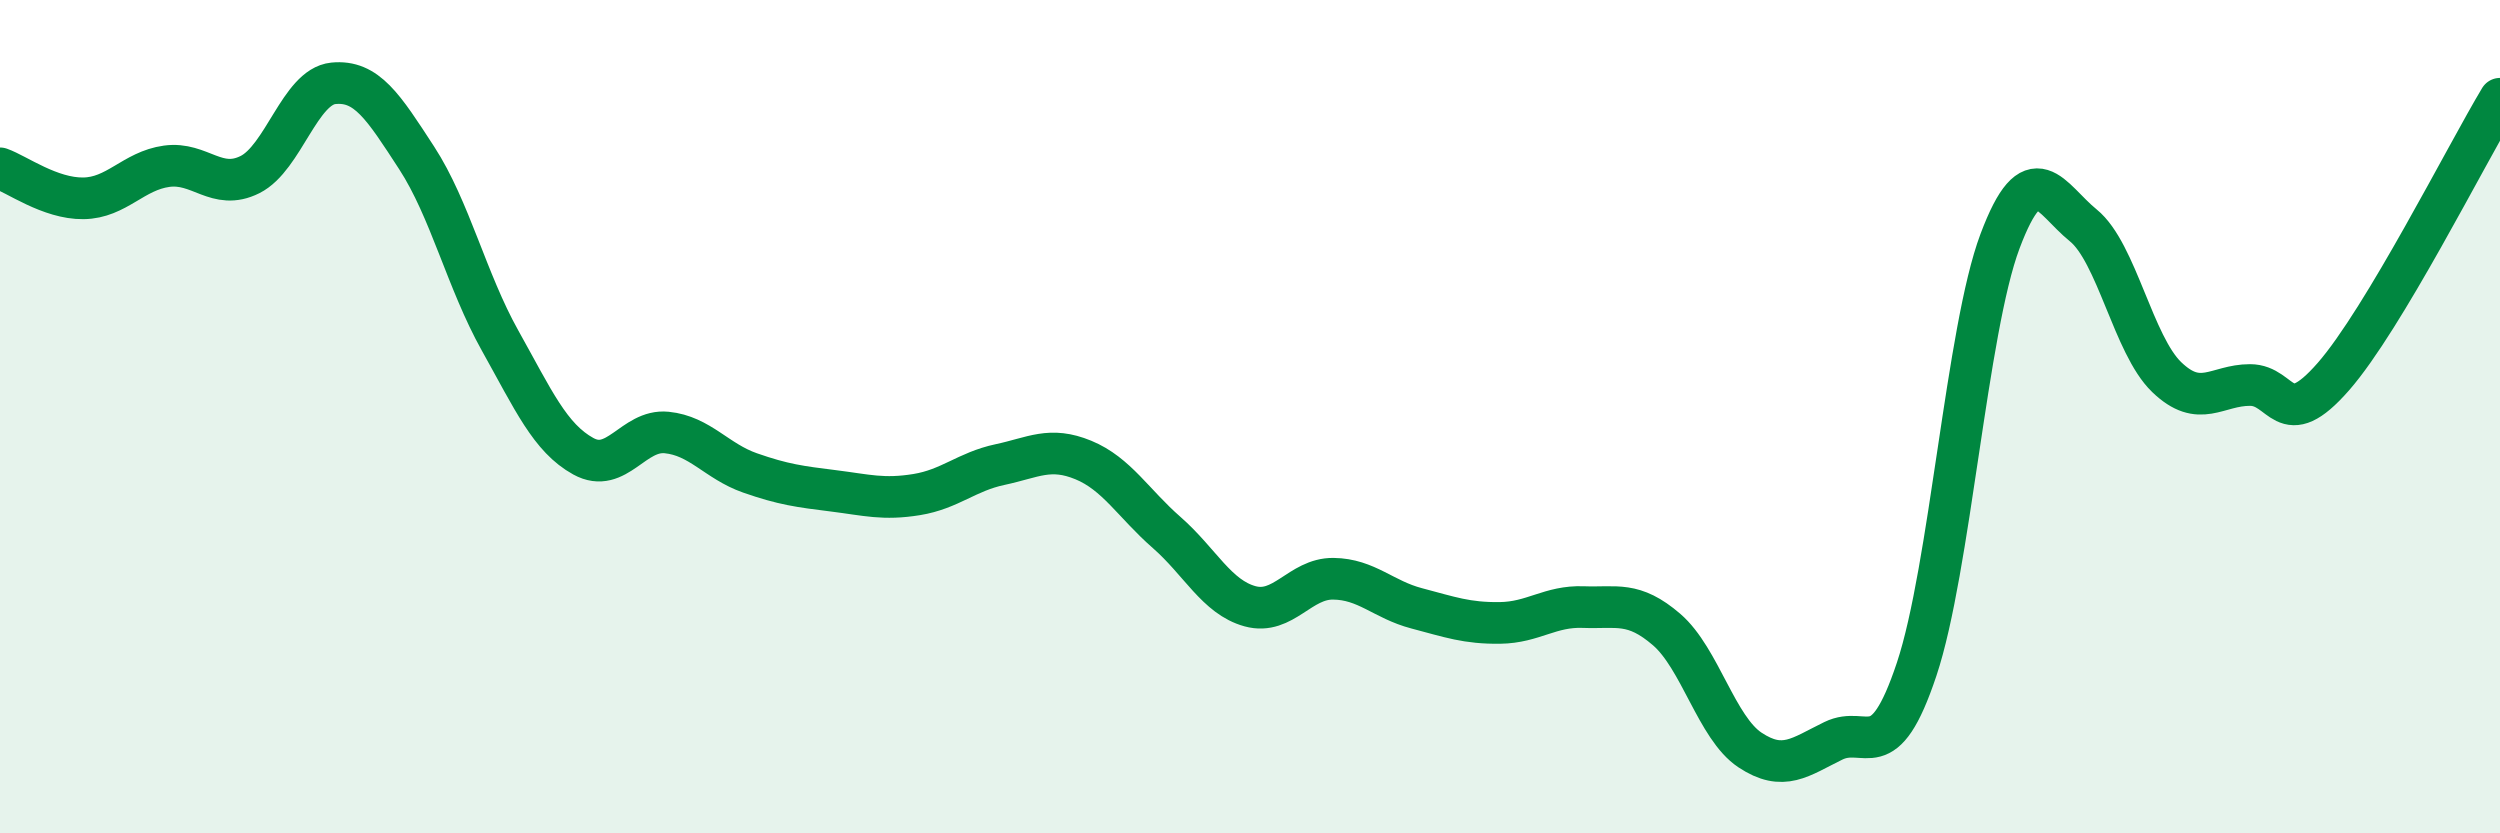
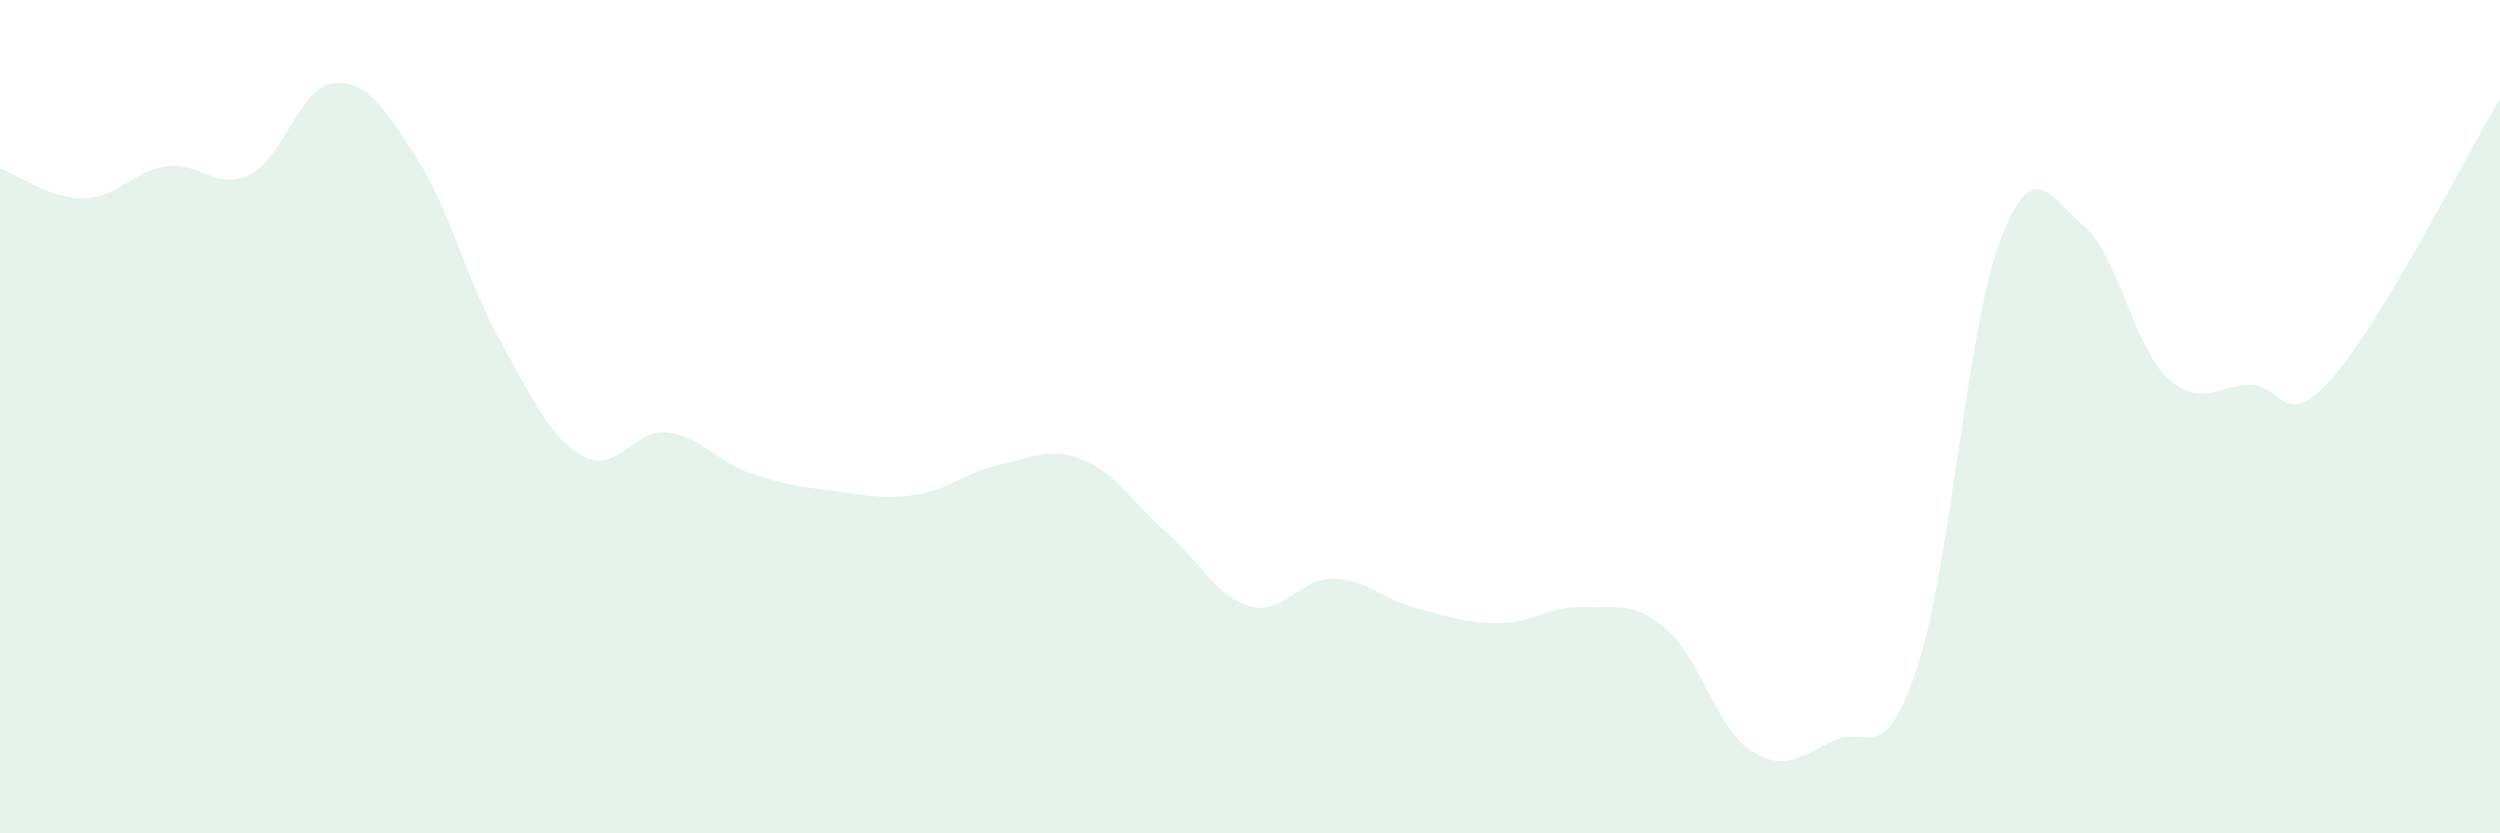
<svg xmlns="http://www.w3.org/2000/svg" width="60" height="20" viewBox="0 0 60 20">
  <path d="M 0,4.04 C 0.4,4.18 1.2,4.77 2,4.76 C 2.8,4.75 3.2,4.1 4,3.99 C 4.8,3.88 5.2,4.59 6,4.19 C 6.8,3.79 7.2,2.08 8,2 C 8.8,1.92 9.2,2.56 10,3.79 C 10.8,5.02 11.2,6.74 12,8.17 C 12.8,9.6 13.2,10.51 14,10.95 C 14.8,11.39 15.2,10.3 16,10.38 C 16.8,10.46 17.2,11.07 18,11.35 C 18.8,11.63 19.2,11.68 20,11.78 C 20.8,11.88 21.2,12 22,11.87 C 22.8,11.74 23.2,11.32 24,11.15 C 24.8,10.98 25.2,10.71 26,11.04 C 26.8,11.37 27.2,12.08 28,12.78 C 28.8,13.48 29.2,14.33 30,14.55 C 30.8,14.77 31.2,13.88 32,13.89 C 32.8,13.9 33.2,14.39 34,14.6 C 34.8,14.81 35.2,14.96 36,14.95 C 36.8,14.94 37.2,14.54 38,14.57 C 38.8,14.6 39.2,14.42 40,15.11 C 40.8,15.8 41.2,17.47 42,18 C 42.8,18.53 43.2,18.17 44,17.78 C 44.8,17.39 45.2,18.46 46,16.06 C 46.8,13.66 47.2,7.92 48,5.79 C 48.8,3.66 49.2,4.76 50,5.41 C 50.8,6.06 51.2,8.28 52,9.05 C 52.8,9.82 53.2,9.24 54,9.24 C 54.8,9.24 54.8,10.41 56,9.04 C 57.2,7.67 59.2,3.7 60,2.37L60 20L0 20Z" fill="#008740" opacity="0.1" stroke-linecap="round" stroke-linejoin="round" />
-   <path d="M 0,4.04 C 0.4,4.18 1.2,4.77 2,4.76 C 2.8,4.75 3.2,4.1 4,3.99 C 4.8,3.88 5.2,4.59 6,4.19 C 6.8,3.79 7.2,2.08 8,2 C 8.8,1.92 9.2,2.56 10,3.79 C 10.8,5.02 11.2,6.74 12,8.17 C 12.8,9.6 13.2,10.51 14,10.95 C 14.8,11.39 15.2,10.3 16,10.38 C 16.8,10.46 17.2,11.07 18,11.35 C 18.8,11.63 19.2,11.68 20,11.78 C 20.8,11.88 21.2,12 22,11.87 C 22.8,11.74 23.2,11.32 24,11.15 C 24.8,10.98 25.2,10.71 26,11.04 C 26.8,11.37 27.2,12.08 28,12.78 C 28.8,13.48 29.2,14.33 30,14.55 C 30.8,14.77 31.2,13.88 32,13.89 C 32.8,13.9 33.2,14.39 34,14.6 C 34.8,14.81 35.2,14.96 36,14.95 C 36.8,14.94 37.2,14.54 38,14.57 C 38.8,14.6 39.2,14.42 40,15.11 C 40.8,15.8 41.2,17.47 42,18 C 42.8,18.53 43.2,18.17 44,17.78 C 44.8,17.39 45.2,18.46 46,16.06 C 46.8,13.66 47.2,7.92 48,5.79 C 48.8,3.66 49.2,4.76 50,5.41 C 50.8,6.06 51.2,8.28 52,9.05 C 52.8,9.82 53.2,9.24 54,9.24 C 54.8,9.24 54.8,10.41 56,9.04 C 57.2,7.67 59.2,3.7 60,2.37" stroke="#008740" stroke-width="1" fill="none" stroke-linecap="round" stroke-linejoin="round" />
</svg>